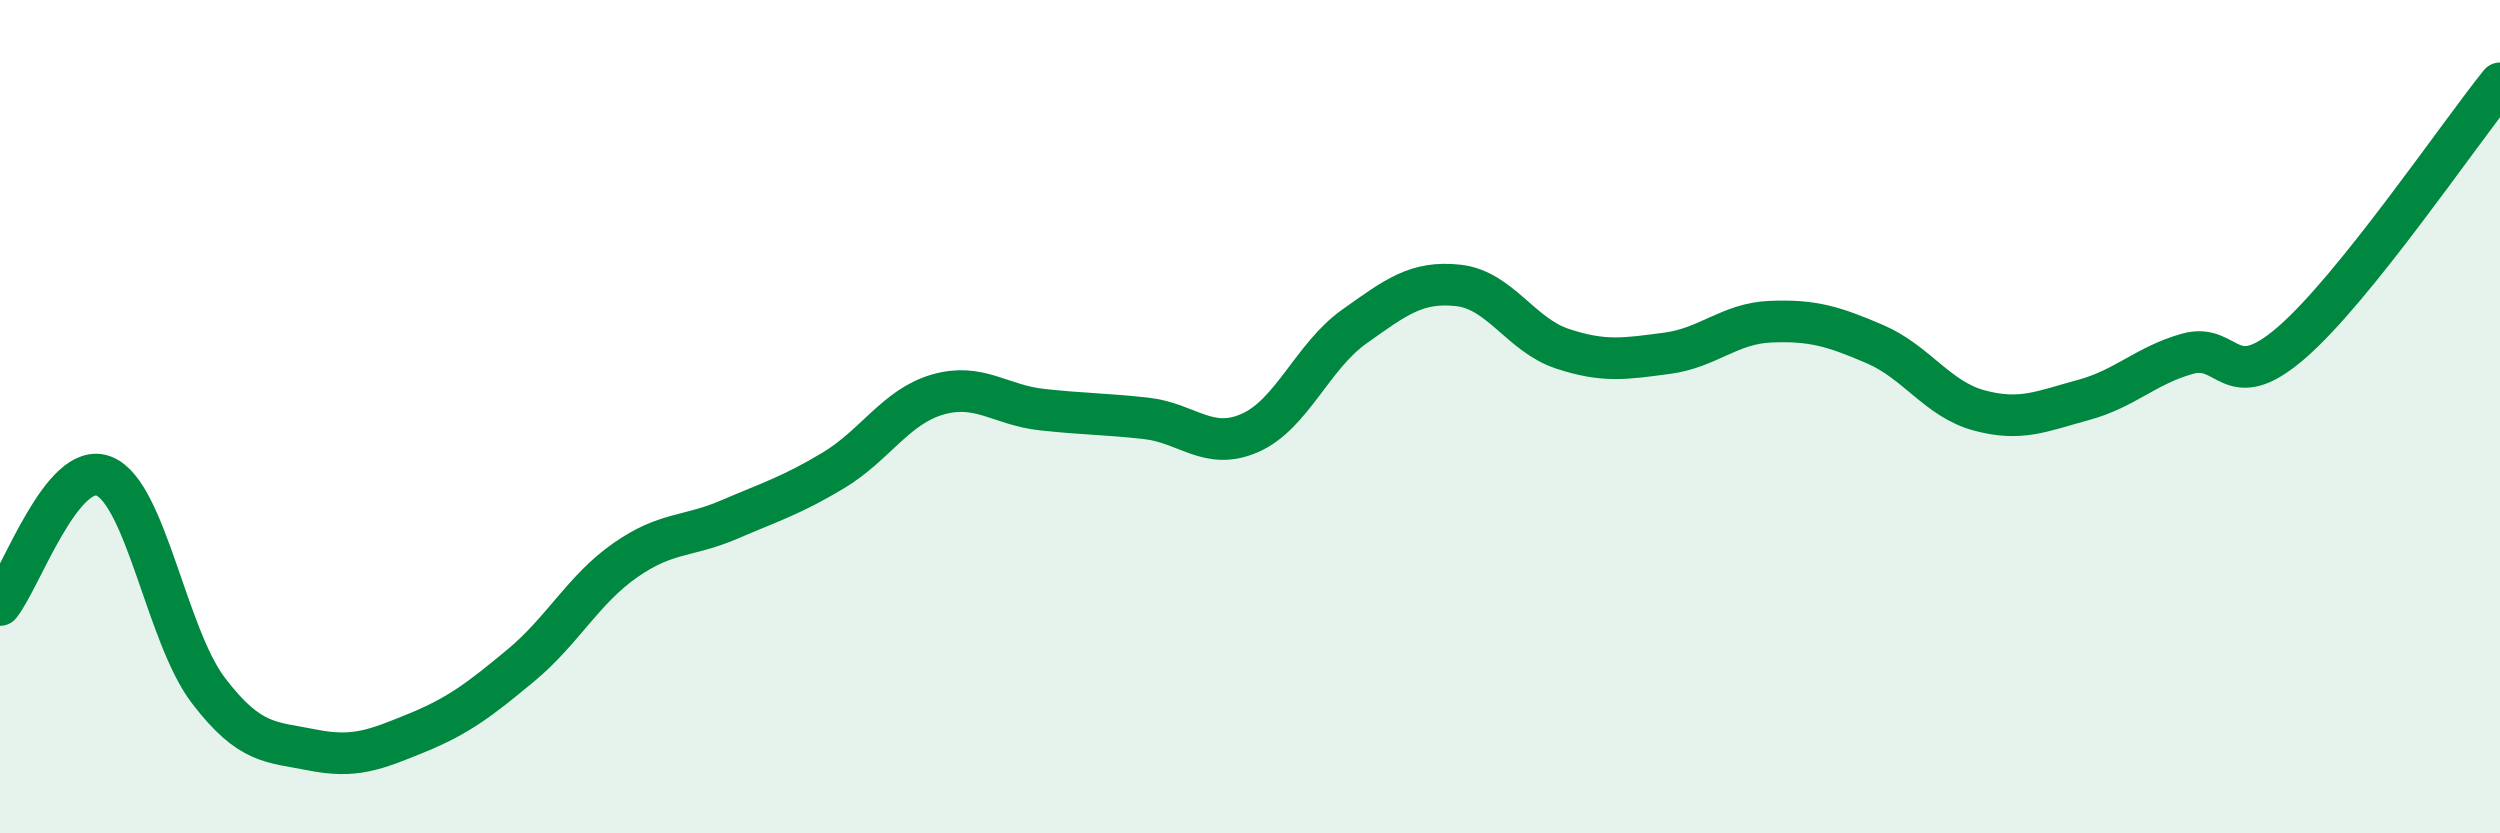
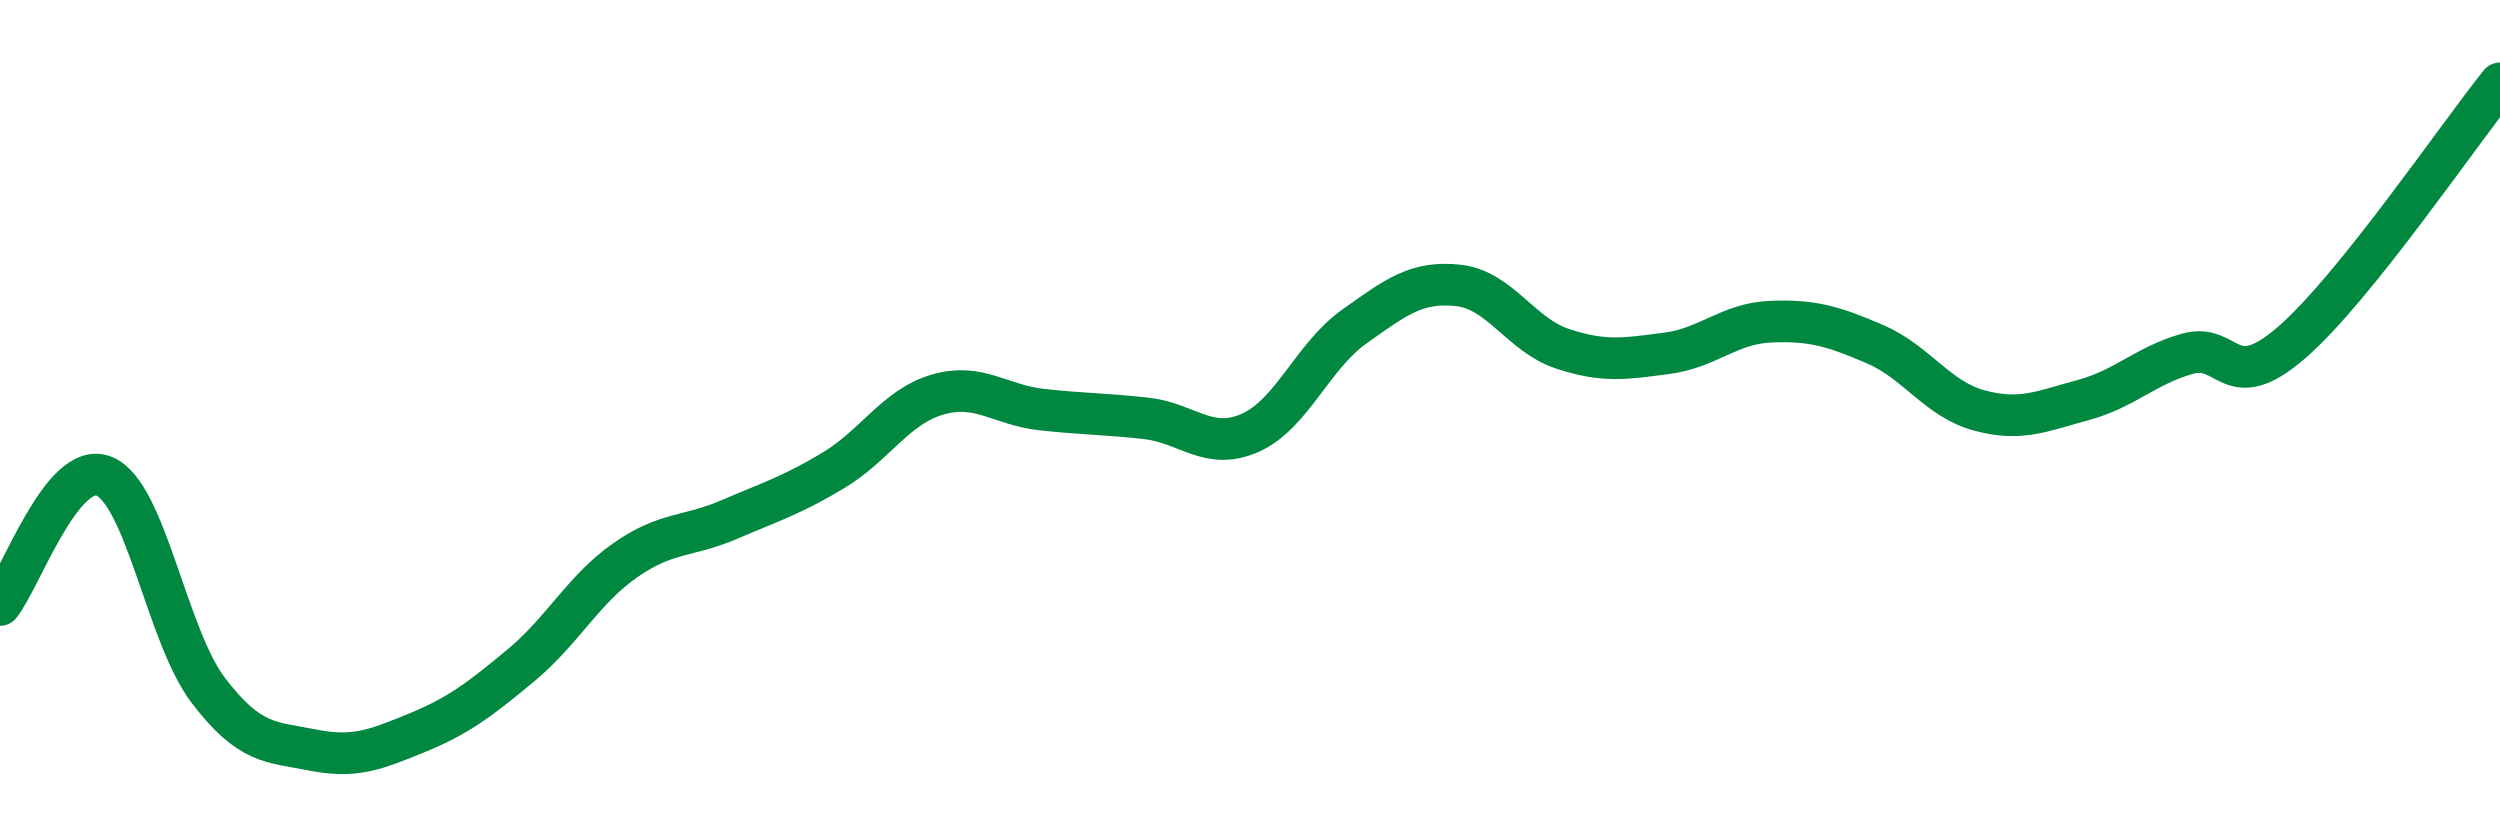
<svg xmlns="http://www.w3.org/2000/svg" width="60" height="20" viewBox="0 0 60 20">
-   <path d="M 0,14.52 C 0.5,13.9 1.5,11.02 2.5,11.43 C 3.5,11.84 4,15.26 5,16.57 C 6,17.88 6.5,17.8 7.5,18 C 8.5,18.2 9,18 10,17.59 C 11,17.18 11.5,16.8 12.5,15.97 C 13.5,15.14 14,14.15 15,13.45 C 16,12.75 16.5,12.9 17.5,12.47 C 18.5,12.04 19,11.89 20,11.29 C 21,10.69 21.5,9.76 22.5,9.47 C 23.5,9.18 24,9.72 25,9.83 C 26,9.94 26.5,9.93 27.5,10.04 C 28.5,10.15 29,10.83 30,10.39 C 31,9.95 31.5,8.55 32.5,7.84 C 33.5,7.13 34,6.74 35,6.85 C 36,6.96 36.5,8.04 37.5,8.37 C 38.5,8.7 39,8.61 40,8.48 C 41,8.35 41.5,7.76 42.5,7.72 C 43.5,7.68 44,7.83 45,8.26 C 46,8.69 46.5,9.58 47.5,9.85 C 48.5,10.12 49,9.87 50,9.6 C 51,9.33 51.5,8.77 52.5,8.49 C 53.5,8.21 53.5,9.52 55,8.22 C 56.5,6.92 59,3.24 60,2L60 20L0 20Z" fill="#008740" opacity="0.1" stroke-linecap="round" stroke-linejoin="round" />
  <path d="M 0,14.52 C 0.5,13.9 1.5,11.02 2.5,11.43 C 3.5,11.84 4,15.26 5,16.57 C 6,17.88 6.5,17.8 7.5,18 C 8.5,18.2 9,18 10,17.59 C 11,17.18 11.5,16.8 12.5,15.97 C 13.5,15.14 14,14.15 15,13.45 C 16,12.75 16.5,12.9 17.5,12.47 C 18.5,12.04 19,11.89 20,11.29 C 21,10.69 21.5,9.76 22.5,9.47 C 23.5,9.18 24,9.72 25,9.83 C 26,9.94 26.5,9.93 27.5,10.04 C 28.5,10.15 29,10.83 30,10.39 C 31,9.95 31.5,8.55 32.5,7.84 C 33.5,7.13 34,6.74 35,6.85 C 36,6.96 36.5,8.04 37.5,8.37 C 38.5,8.7 39,8.61 40,8.48 C 41,8.35 41.5,7.76 42.5,7.72 C 43.5,7.68 44,7.83 45,8.26 C 46,8.69 46.5,9.58 47.5,9.85 C 48.5,10.12 49,9.87 50,9.6 C 51,9.33 51.5,8.77 52.5,8.49 C 53.5,8.21 53.5,9.52 55,8.22 C 56.5,6.92 59,3.24 60,2" stroke="#008740" stroke-width="1" fill="none" stroke-linecap="round" stroke-linejoin="round" />
</svg>